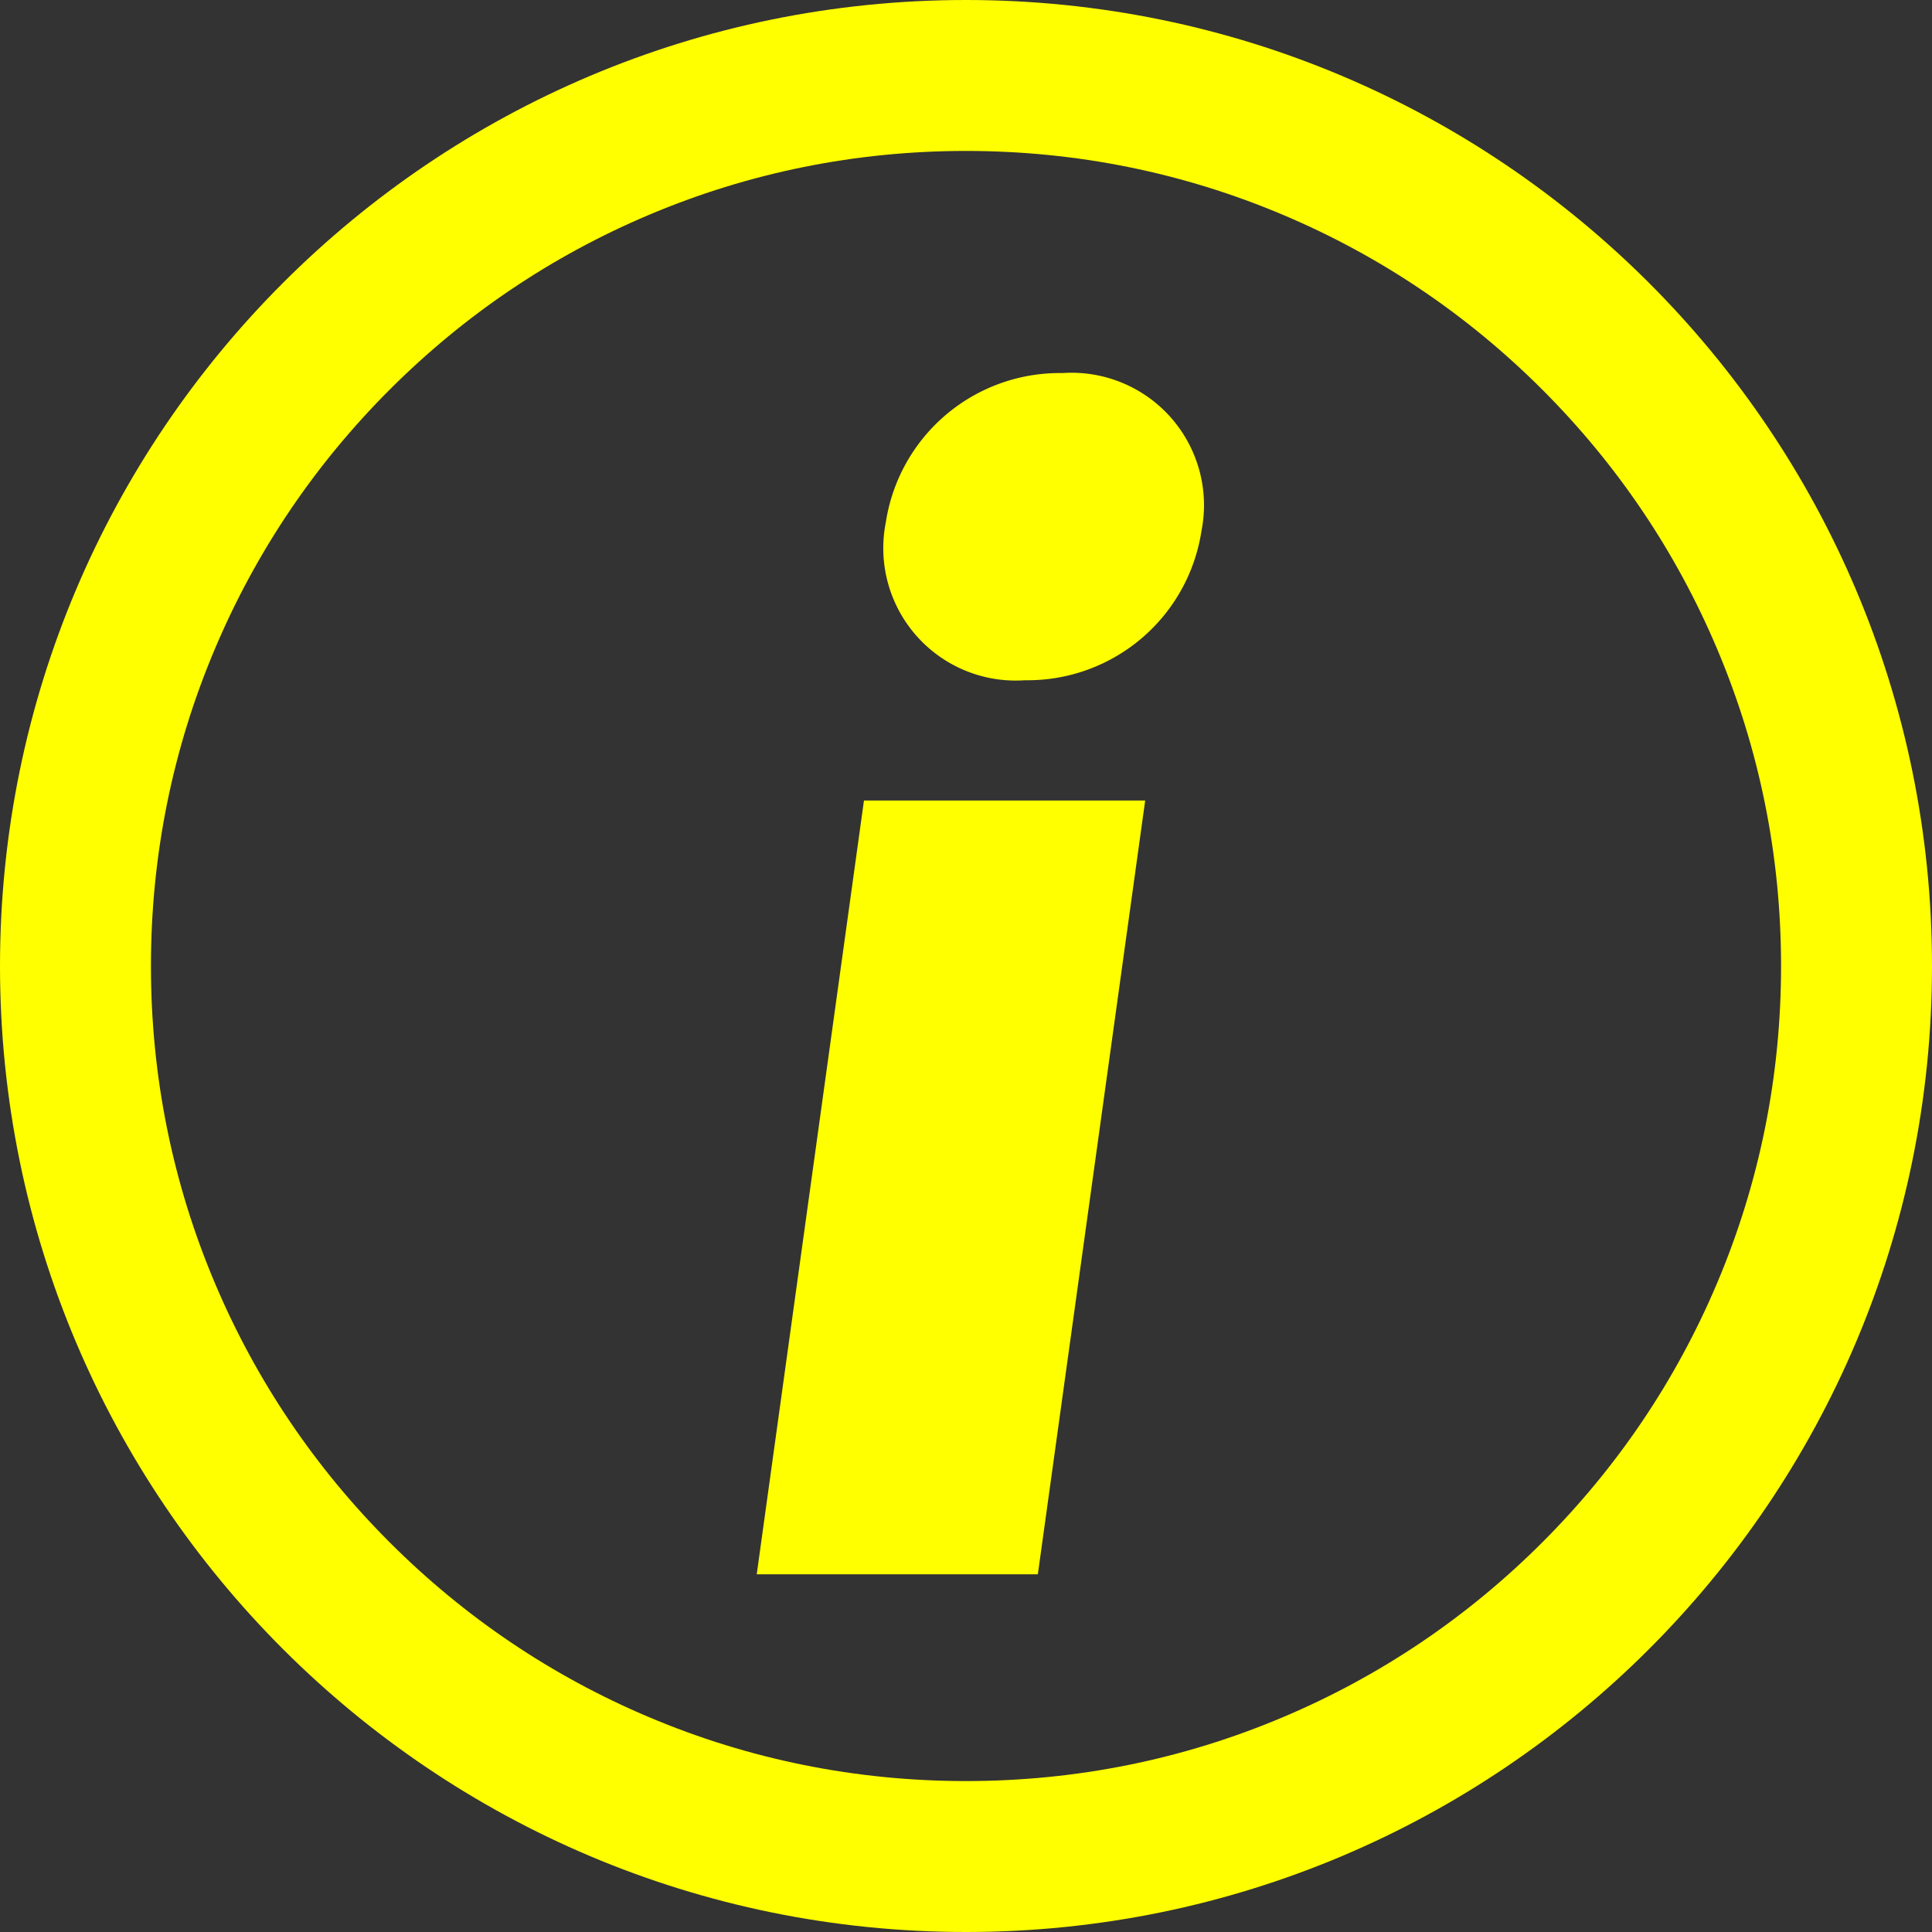
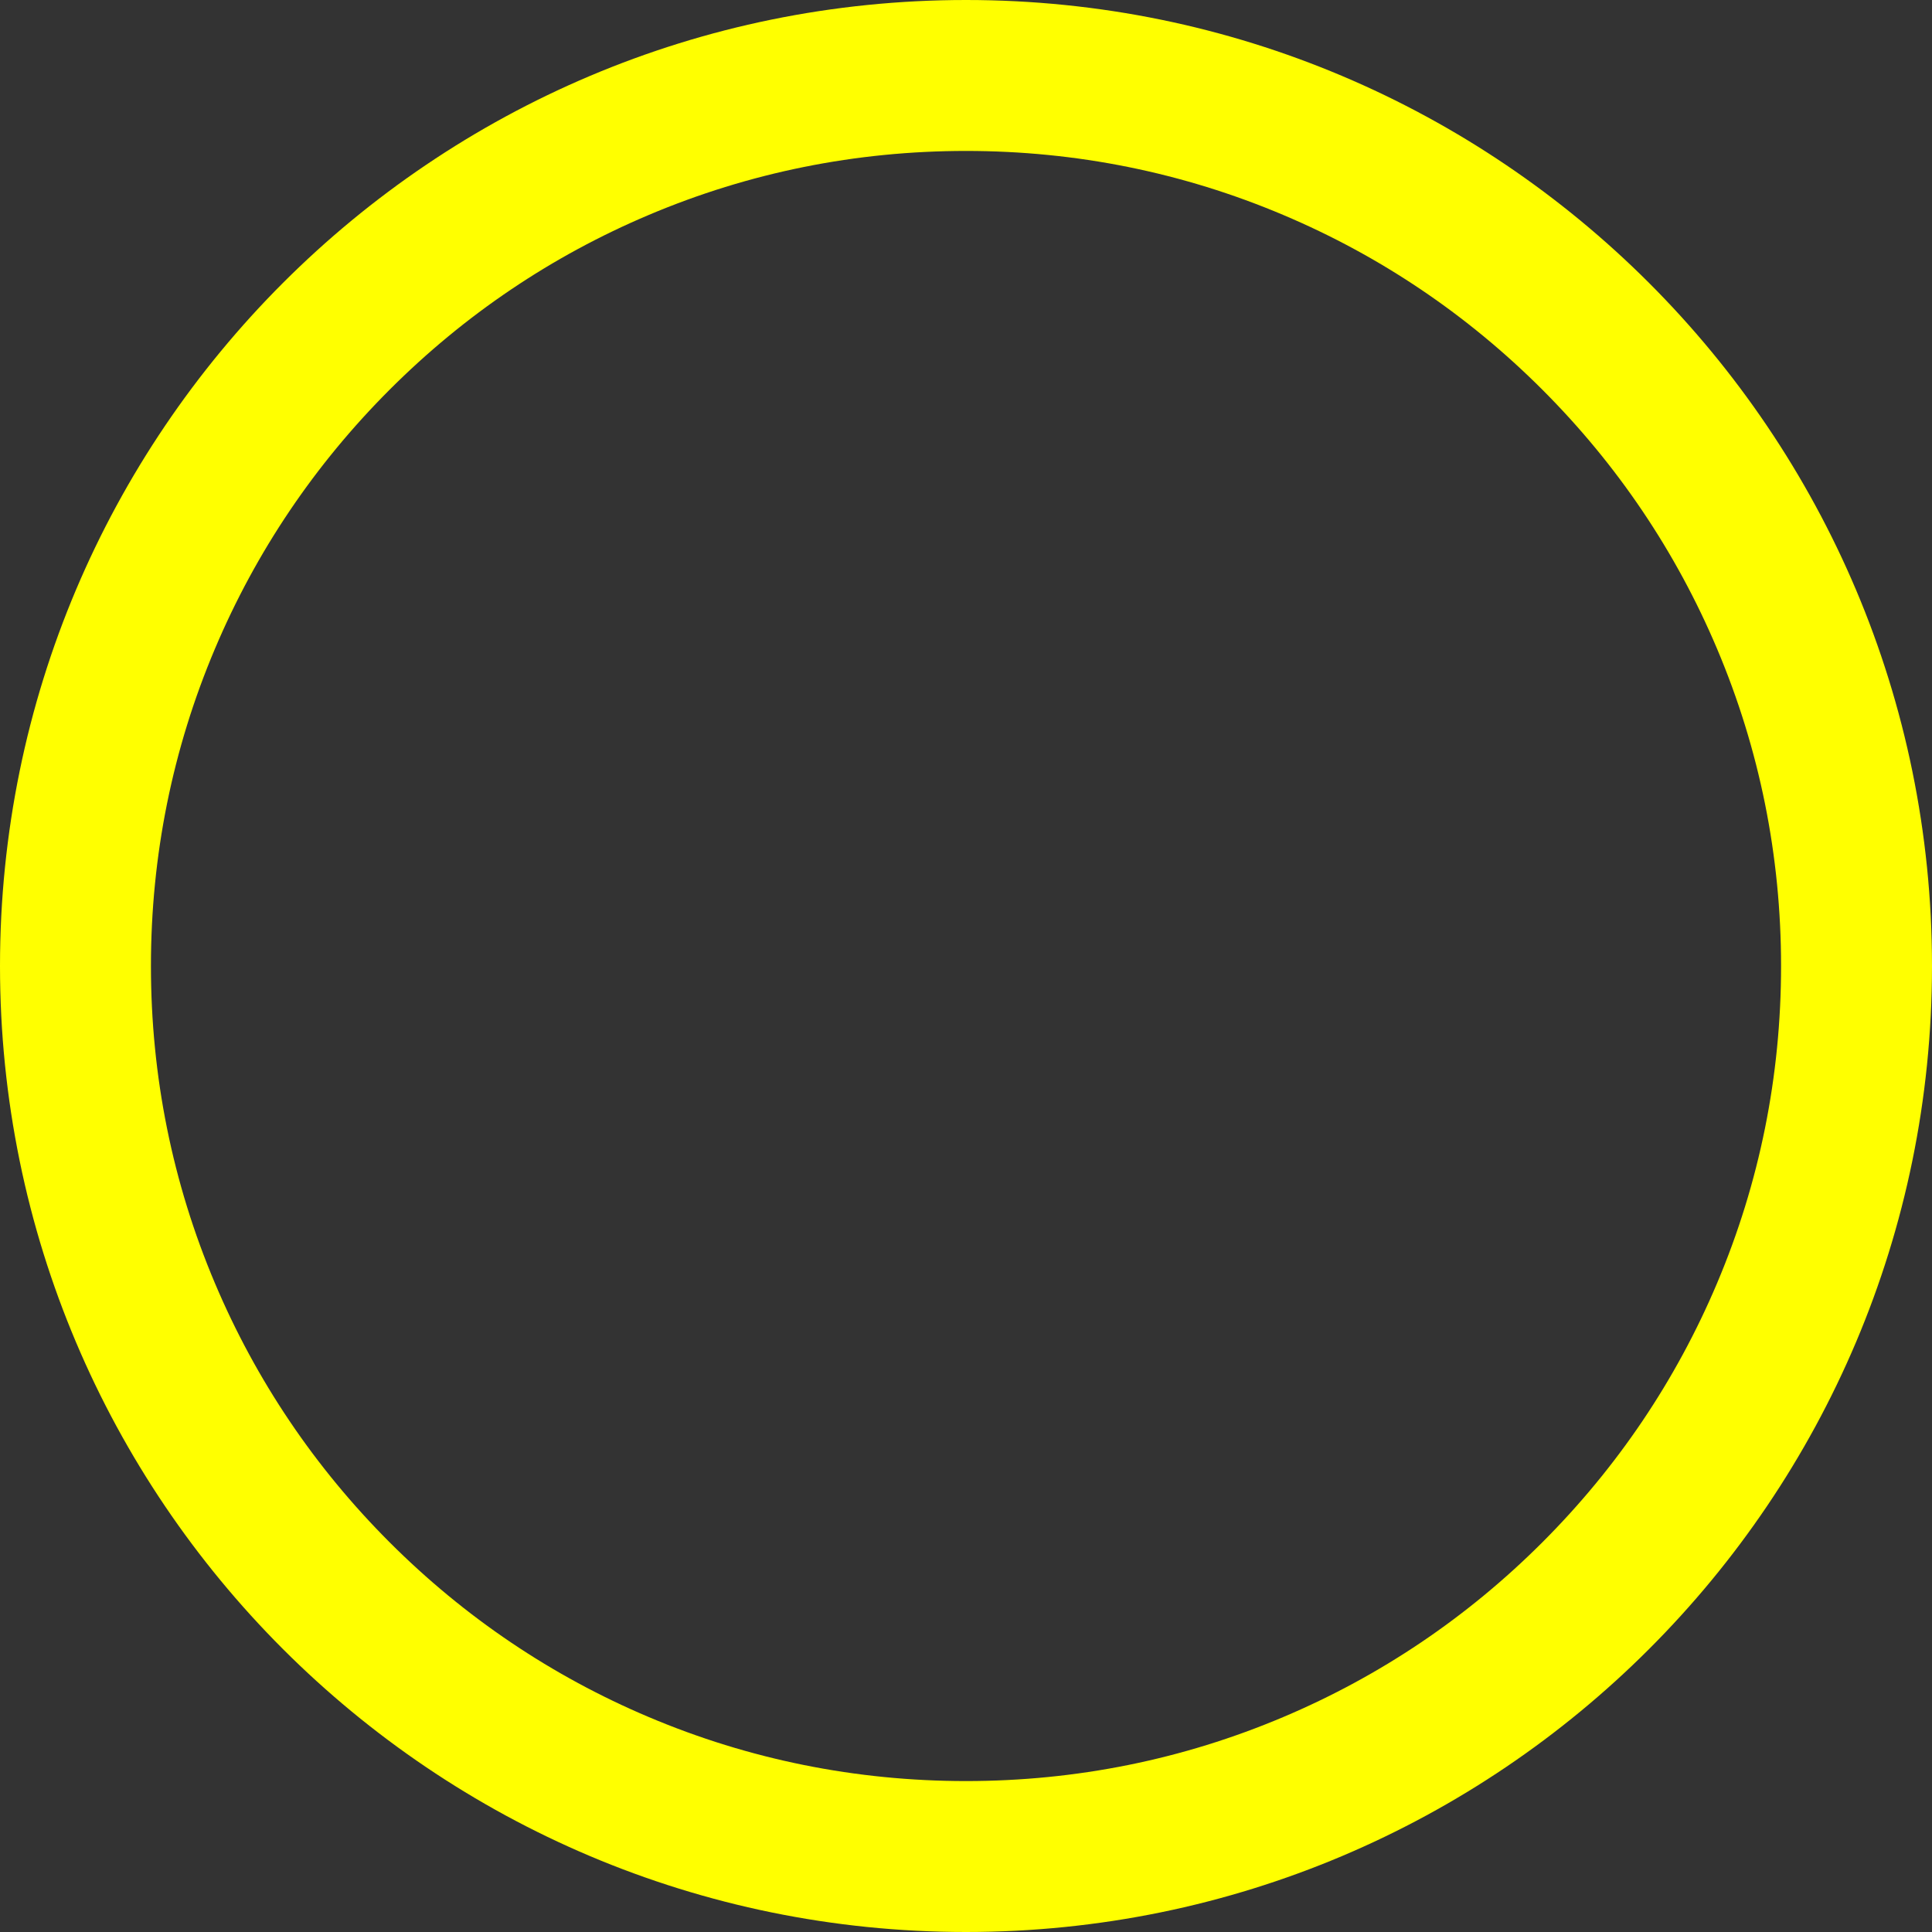
<svg xmlns="http://www.w3.org/2000/svg" id="Icon_Information" width="64" height="64" viewBox="0 0 64 64">
  <rect x="0" y="0" width="64" height="64" fill="#333333" stroke="none" />
  <g id="Pfad_13993" data-name="Pfad 13993" fill="none">
    <path d="M32,0A32,32,0,1,1,0,32,32,32,0,0,1,32,0Z" stroke="none" />
    <path d="M 32 5 C 28.353 5 24.817 5.713 21.492 7.12 C 18.277 8.479 15.389 10.427 12.908 12.908 C 10.427 15.389 8.479 18.277 7.12 21.492 C 5.713 24.817 5 28.353 5 32 C 5 35.647 5.713 39.183 7.12 42.508 C 8.479 45.723 10.427 48.611 12.908 51.092 C 15.389 53.573 18.277 55.521 21.492 56.88 C 24.817 58.287 28.353 59 32 59 C 35.647 59 39.183 58.287 42.508 56.88 C 45.723 55.521 48.611 53.573 51.092 51.092 C 53.573 48.611 55.521 45.723 56.88 42.508 C 58.287 39.183 59 35.647 59 32 C 59 28.353 58.287 24.817 56.88 21.492 C 55.521 18.277 53.573 15.389 51.092 12.908 C 48.611 10.427 45.723 8.479 42.508 7.12 C 39.183 5.713 35.647 5 32 5 M 32 0 C 49.673 0 64 14.327 64 32 C 64 49.673 49.673 64 32 64 C 14.327 64 0 49.673 0 32 C 0 14.327 14.327 0 32 0 Z" stroke="none" fill="#ff0" />
  </g>
-   <path id="Pfad_13994" data-name="Pfad 13994" d="M18.2,5.208a5.828,5.828,0,0,0-5.856,4.944,4.387,4.387,0,0,0,4.608,5.232A5.828,5.828,0,0,0,22.8,10.44,4.387,4.387,0,0,0,18.2,5.208Zm2.736,14.16H11.62L8.068,45H17.38Z" transform="translate(17 7.15)" fill="#ff0" />
</svg>